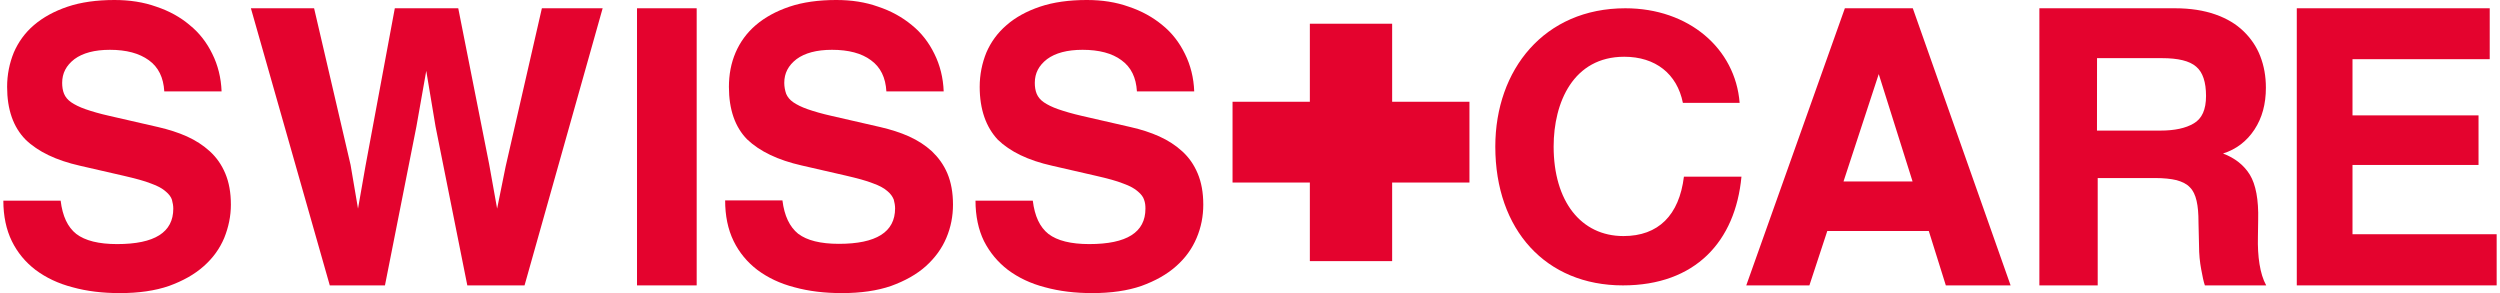
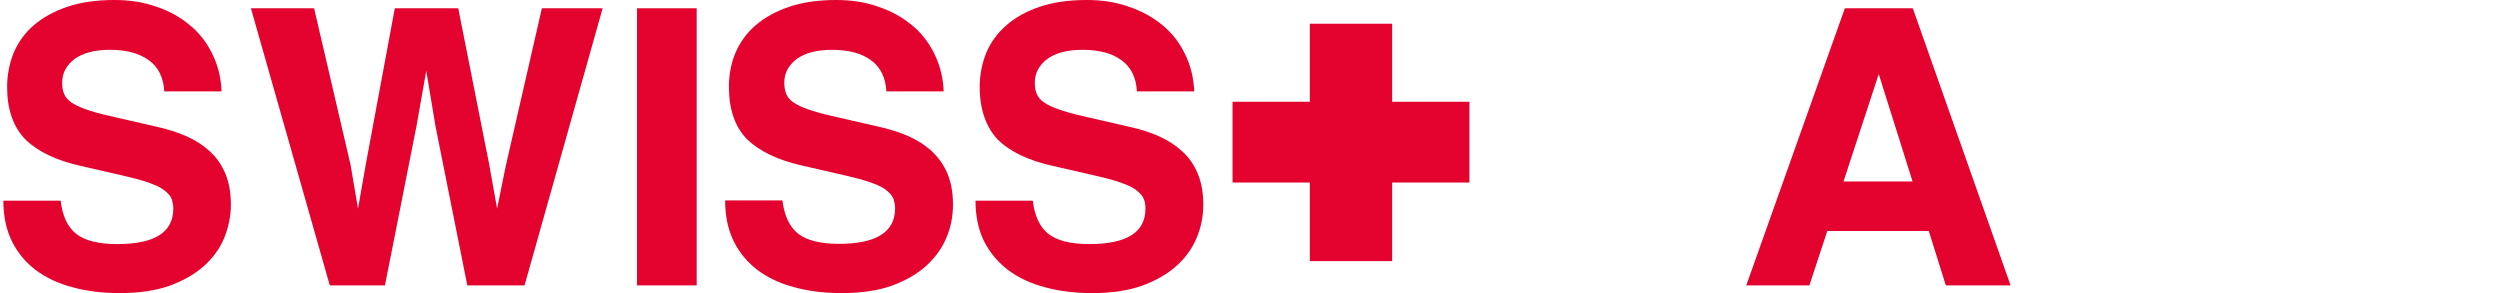
<svg xmlns="http://www.w3.org/2000/svg" version="1.1" id="Слой_1" x="0px" y="0px" viewBox="0 0 411.02 48.19" style="enable-background:new 0 0 411.02 48.19;" xml:space="preserve">
  <style type="text/css">
	.st0{fill:#E4032E;}
</style>
  <title>swisstrade.com.ua</title>
  <a href="/" target="_blank">
    <g>
      <polygon class="st0" points="239.22,16.73 228.88,16.73 228.88,6.26 228.88,3.9 226.52,3.9 217.71,3.9 215.35,3.9 215.35,6.26     215.35,16.73 205.01,16.73 202.64,16.73 202.64,19.14 202.64,27.64 202.64,30.01 205.01,30.01 215.35,30.01 215.35,40.57     215.35,42.93 217.71,42.93 226.52,42.93 228.88,42.93 228.88,40.57 228.88,30.01 239.22,30.01 241.59,30.01 241.59,27.64     241.59,19.14 241.59,16.73  " />
      <g>
        <path class="st0" d="M1.17,14.28c0-2.02,0.39-3.9,1.1-5.65C3.01,6.92,4.1,5.39,5.59,4.12s3.33-2.28,5.52-3.02S15.89,0,18.82,0     c2.5,0,4.78,0.35,6.88,1.1c2.1,0.7,3.94,1.71,5.48,3.02c1.58,1.27,2.8,2.85,3.72,4.73c0.92,1.84,1.45,3.94,1.53,6.18h-9.42     c-0.13-2.28-0.96-3.99-2.54-5.13s-3.68-1.71-6.4-1.71c-2.54,0-4.47,0.53-5.83,1.53c-1.36,1.05-2.02,2.32-2.02,3.9     c0,0.66,0.09,1.27,0.31,1.8c0.22,0.53,0.61,1.01,1.18,1.4c0.57,0.39,1.36,0.79,2.37,1.14c1.01,0.35,2.32,0.74,3.94,1.1l8.02,1.84     c1.66,0.39,3.24,0.88,4.69,1.53c1.45,0.66,2.67,1.45,3.77,2.45c1.1,1.01,1.93,2.19,2.54,3.64s0.92,3.15,0.92,5.13     c0,1.88-0.39,3.72-1.1,5.48c-0.74,1.75-1.84,3.29-3.37,4.64c-1.53,1.36-3.42,2.41-5.7,3.24c-2.28,0.79-4.99,1.18-8.1,1.18     c-2.8,0-5.43-0.31-7.75-0.96c-2.37-0.61-4.38-1.58-6.09-2.85c-1.66-1.27-2.98-2.85-3.9-4.73c-0.92-1.88-1.4-4.12-1.4-6.66h9.42     c0.31,2.54,1.14,4.34,2.58,5.48c1.45,1.1,3.68,1.66,6.7,1.66c6.18,0,9.24-1.93,9.24-5.83c0-0.48-0.09-0.96-0.22-1.45     c-0.13-0.44-0.48-0.92-1.01-1.36c-0.53-0.48-1.31-0.92-2.41-1.31c-1.1-0.44-2.58-0.83-4.47-1.27l-7.23-1.66     c-3.9-0.88-6.92-2.32-8.94-4.29C2.18,20.9,1.17,18.01,1.17,14.28" />
        <polygon class="st0" points="51.64,1.36 57.64,27.12 58.86,34.3 60.09,27.29 64.91,1.36 75.34,1.36 80.42,26.99 81.73,34.3      83.13,27.38 89.09,1.36 99.08,1.36 86.24,46.92 76.83,46.92 71.61,20.81 70.08,11.65 68.46,20.81 63.29,46.92 54.22,46.92      41.25,1.36   " />
        <rect x="104.73" y="1.36" class="st0" width="9.81" height="45.56" />
        <path class="st0" d="M119.84,14.28c0-2.02,0.35-3.9,1.1-5.65c0.74-1.71,1.84-3.24,3.33-4.51c1.49-1.27,3.33-2.28,5.52-3.02     c2.19-0.74,4.78-1.1,7.71-1.1c2.5,0,4.78,0.35,6.88,1.1c2.1,0.7,3.94,1.71,5.52,3.02c1.58,1.27,2.8,2.85,3.72,4.73     c0.92,1.84,1.45,3.94,1.53,6.18h-9.42c-0.13-2.28-0.96-3.99-2.54-5.13c-1.53-1.14-3.68-1.71-6.4-1.71c-2.54,0-4.47,0.53-5.83,1.53     c-1.36,1.05-2.02,2.32-2.02,3.9c0,0.66,0.13,1.27,0.31,1.8c0.22,0.53,0.61,1.01,1.18,1.4c0.57,0.39,1.36,0.79,2.37,1.14     c1.01,0.35,2.32,0.74,3.94,1.1l8.02,1.84c1.66,0.39,3.24,0.88,4.69,1.53c1.45,0.66,2.67,1.45,3.77,2.45     c1.05,1.01,1.93,2.19,2.54,3.64c0.61,1.45,0.92,3.15,0.92,5.13c0,1.88-0.35,3.72-1.1,5.48c-0.74,1.75-1.88,3.29-3.37,4.64     c-1.53,1.36-3.42,2.41-5.7,3.24c-2.28,0.79-4.99,1.18-8.1,1.18c-2.85,0-5.43-0.31-7.8-0.96c-2.37-0.61-4.38-1.58-6.09-2.85     c-1.66-1.27-2.98-2.85-3.9-4.73c-0.96-1.97-1.4-4.21-1.4-6.7h9.42c0.31,2.54,1.18,4.34,2.58,5.48c1.45,1.1,3.68,1.66,6.7,1.66     c6.13,0,9.24-1.93,9.24-5.83c0-0.48-0.09-0.96-0.22-1.45c-0.18-0.44-0.48-0.92-1.01-1.36c-0.53-0.48-1.31-0.92-2.41-1.31     c-1.1-0.44-2.58-0.83-4.47-1.27l-7.23-1.66c-3.9-0.88-6.92-2.32-8.98-4.29C120.85,20.9,119.84,18.01,119.84,14.28" />
        <path class="st0" d="M161.07,14.28c0-2.02,0.39-3.9,1.1-5.65c0.74-1.71,1.84-3.24,3.33-4.51c1.45-1.27,3.29-2.28,5.48-3.02     c2.19-0.74,4.78-1.1,7.71-1.1c2.5,0,4.78,0.35,6.88,1.1c2.1,0.7,3.94,1.71,5.52,3.02c1.58,1.27,2.8,2.85,3.72,4.73     c0.92,1.84,1.45,3.94,1.53,6.18h-9.42c-0.13-2.28-0.96-3.99-2.54-5.13c-1.53-1.14-3.68-1.71-6.4-1.71c-2.54,0-4.47,0.53-5.83,1.53     c-1.36,1.05-2.02,2.32-2.02,3.9c0,0.66,0.09,1.27,0.31,1.8c0.22,0.53,0.61,1.01,1.18,1.4c0.57,0.39,1.36,0.79,2.37,1.14     c1.01,0.35,2.32,0.74,3.9,1.1l8.02,1.84c1.71,0.39,3.24,0.88,4.69,1.53c1.45,0.66,2.67,1.45,3.77,2.45s1.93,2.19,2.54,3.64     c0.61,1.45,0.92,3.15,0.92,5.13c0,1.88-0.35,3.72-1.1,5.48c-0.74,1.75-1.84,3.29-3.37,4.64c-1.53,1.36-3.42,2.41-5.7,3.24     c-2.28,0.79-4.99,1.18-8.1,1.18c-2.8,0-5.39-0.31-7.75-0.96c-2.37-0.61-4.38-1.58-6.09-2.85c-1.66-1.27-2.98-2.85-3.94-4.73     c-0.92-1.88-1.4-4.12-1.4-6.66h9.42c0.31,2.54,1.14,4.34,2.58,5.48c1.45,1.1,3.68,1.66,6.7,1.66c6.18,0,9.24-1.93,9.24-5.83     c0-0.48-0.04-0.96-0.22-1.45c-0.13-0.44-0.48-0.92-1.01-1.36c-0.53-0.48-1.31-0.92-2.41-1.31c-1.1-0.44-2.54-0.83-4.47-1.27     l-7.23-1.66c-3.94-0.88-6.92-2.32-8.94-4.29C162.12,20.9,161.07,18.01,161.07,14.28" />
      </g>
      <g>
-         <path class="st0" d="M357.59,1.36c2.54,0,4.73,0.35,6.62,1.01s3.42,1.58,4.64,2.76s2.15,2.54,2.76,4.12s0.92,3.29,0.92,5.17     c0,2.67-0.61,4.95-1.88,6.88c-1.27,1.93-2.98,3.24-5.17,3.94c1.97,0.74,3.46,1.93,4.42,3.5c0.96,1.58,1.45,4.07,1.36,7.45     l-0.04,2.72c-0.04,1.66,0.04,3.15,0.26,4.51c0.22,1.36,0.57,2.54,1.1,3.5H362.5c-0.22-0.61-0.39-1.49-0.61-2.67     s-0.35-2.45-0.35-3.86l-0.09-3.86c0-1.4-0.09-2.54-0.31-3.5c-0.22-0.96-0.57-1.71-1.1-2.23c-0.53-0.57-1.27-0.92-2.19-1.18     c-0.92-0.22-2.1-0.35-3.55-0.35h-9.42v17.65h-9.59V1.36C335.29,1.36,357.59,1.36,357.59,1.36z M344.76,21.47h10.43     c2.32,0,4.16-0.39,5.48-1.18c1.36-0.79,2.02-2.28,2.02-4.51c0-2.28-0.53-3.9-1.62-4.82c-1.1-0.96-2.98-1.4-5.65-1.4h-10.65     C344.76,9.55,344.76,21.47,344.76,21.47z" />
        <path class="st0" d="M314.48,1.36l16.08,45.56h-10.65l-2.8-8.94h-16.69l-2.94,8.94H287.1l16.21-45.56H314.48z M303.09,29.83h11.35     l-5.56-17.65L303.09,29.83z" />
-         <polygon class="st0" points="409.33,1.36 409.33,9.73 386.77,9.73 386.77,18.97 407.49,18.97 407.49,27.12 386.77,27.12      386.77,38.51 410.47,38.51 410.47,46.92 377.61,46.92 377.61,1.36   " />
        <g>
-           <path class="st0" d="M266.82,46.92c-12.66,0-20.98-9.11-20.98-22.82c0-12.66,8.06-22.74,21.38-22.74      c10.43,0,18.09,6.62,18.79,15.55h-9.33c-0.96-4.78-4.51-7.58-9.64-7.58c-8.37,0-11.61,7.49-11.61,14.76      c0,8.98,4.47,14.72,11.48,14.72c5.74,0,9.16-3.42,9.94-9.77h9.46C285.31,39.69,278.74,46.92,266.82,46.92z" />
-         </g>
+           </g>
      </g>
    </g>
  </a>
</svg>